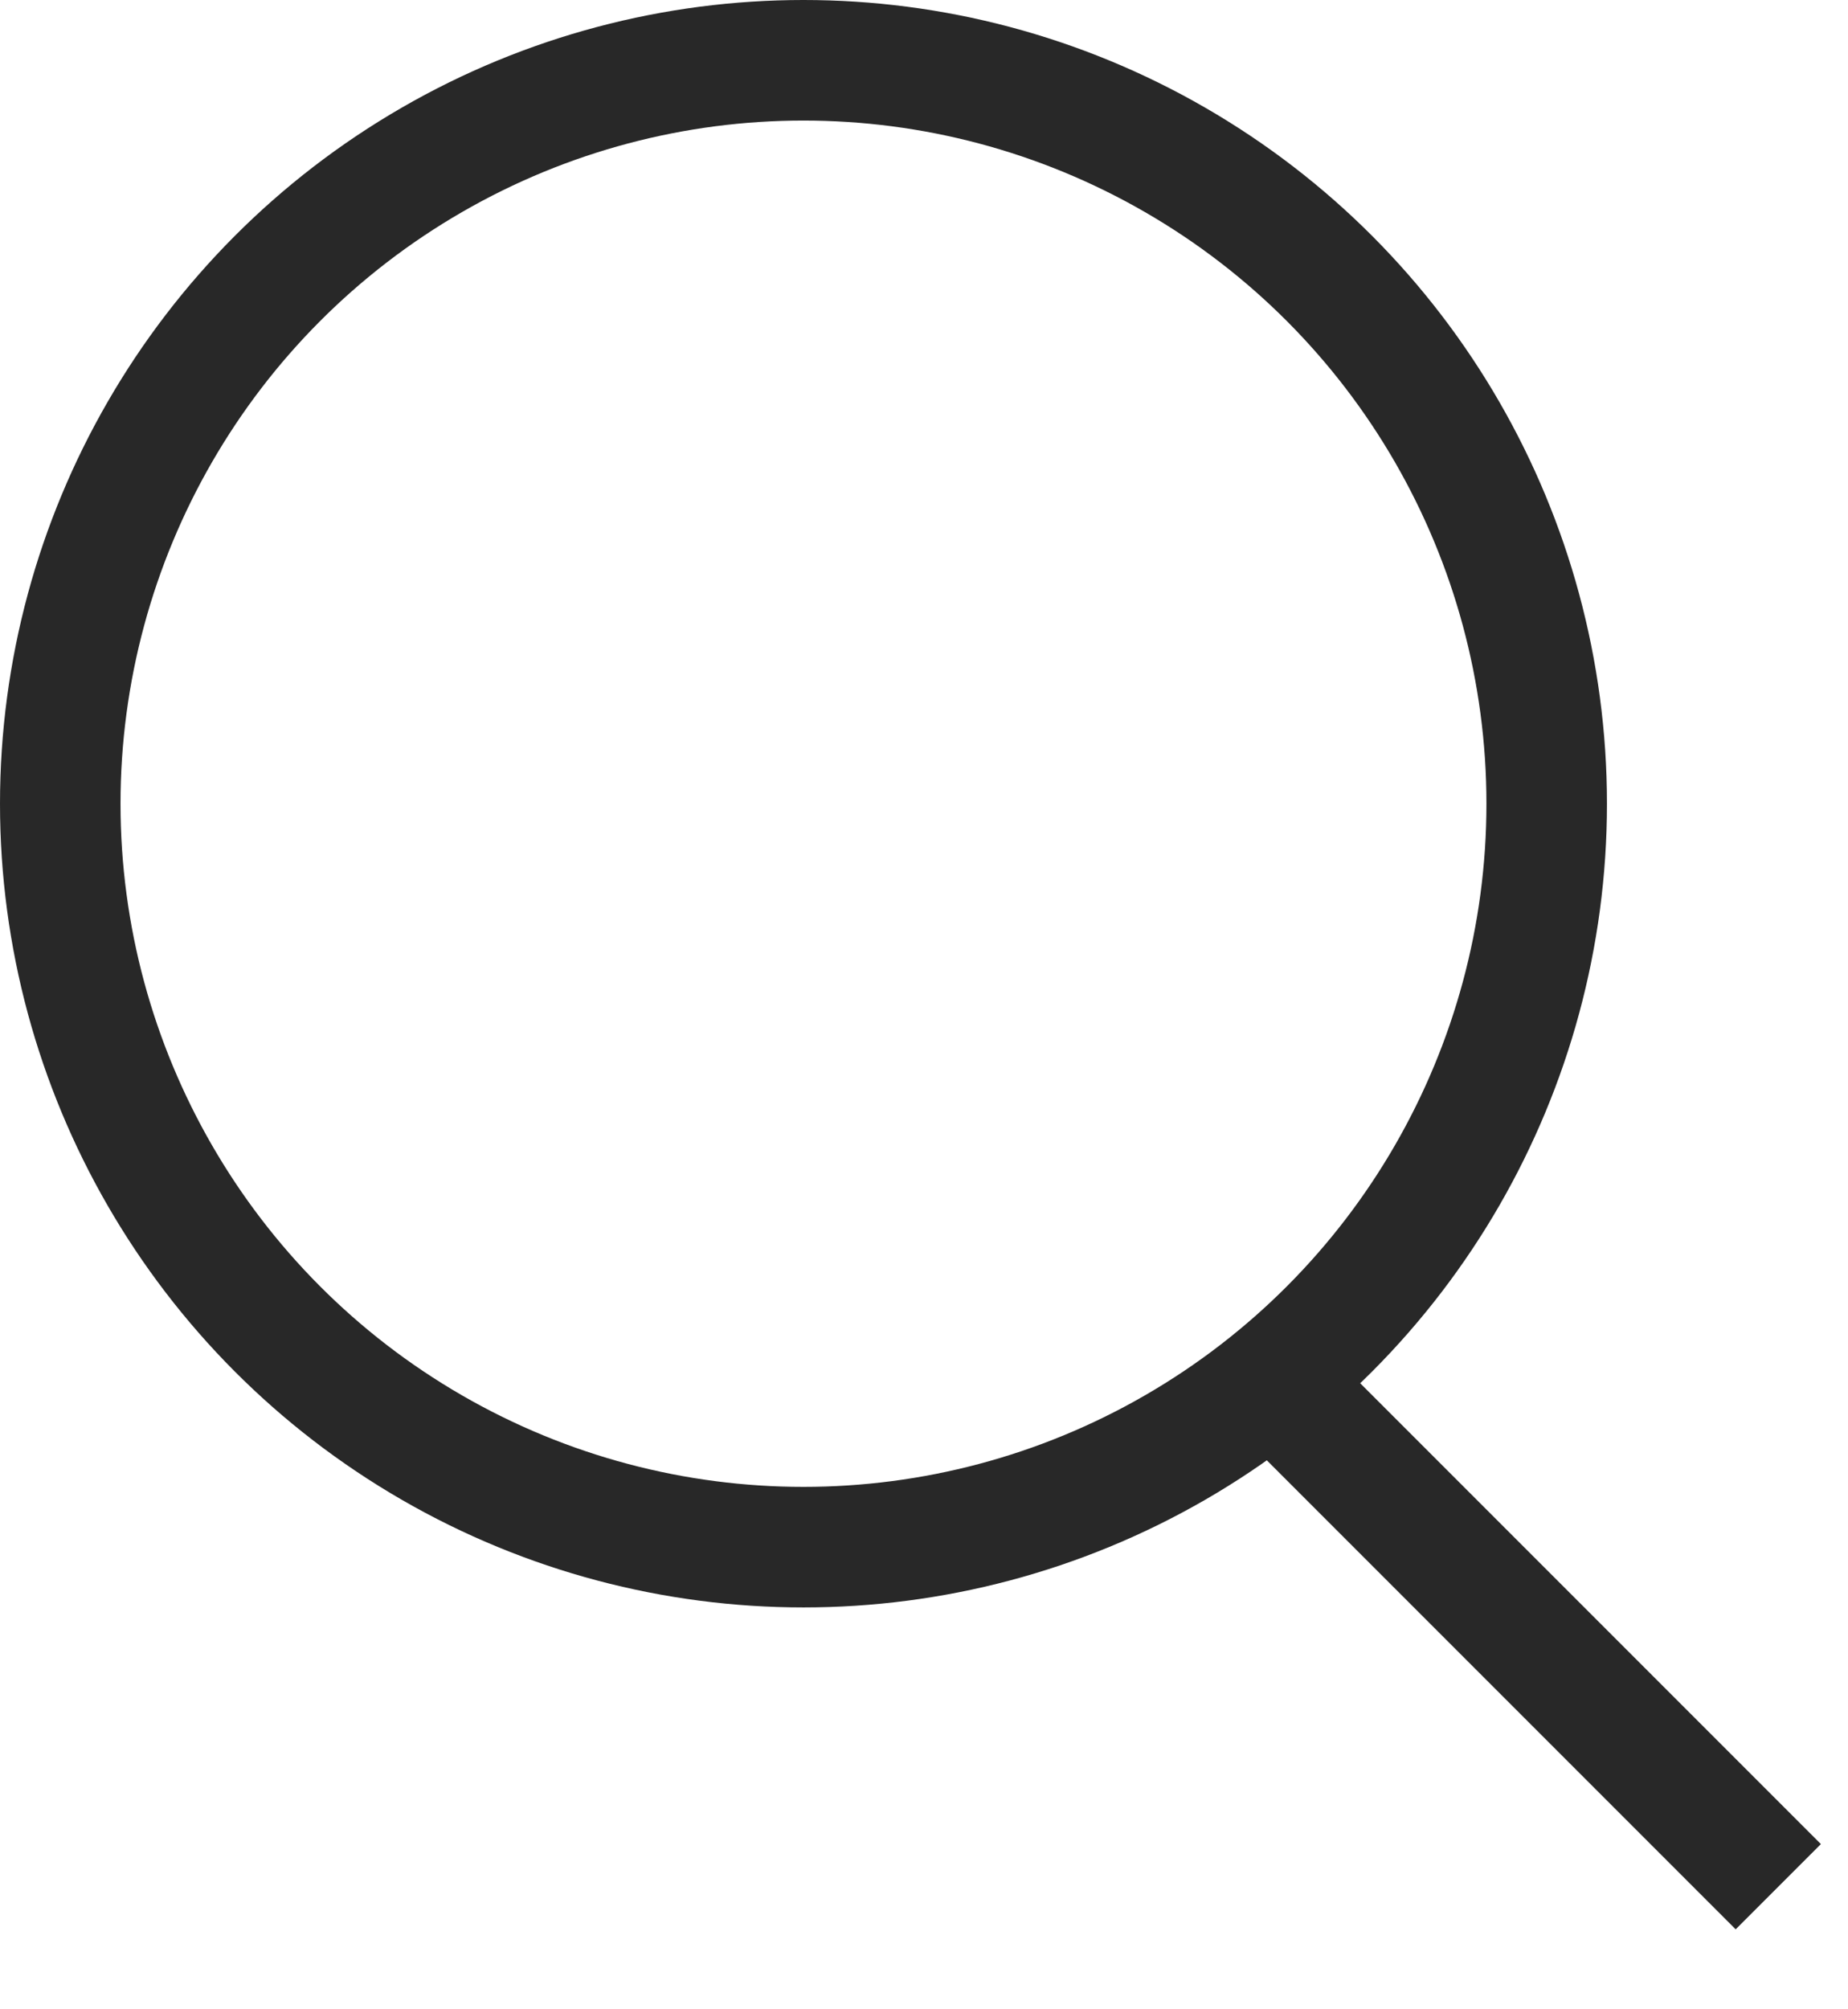
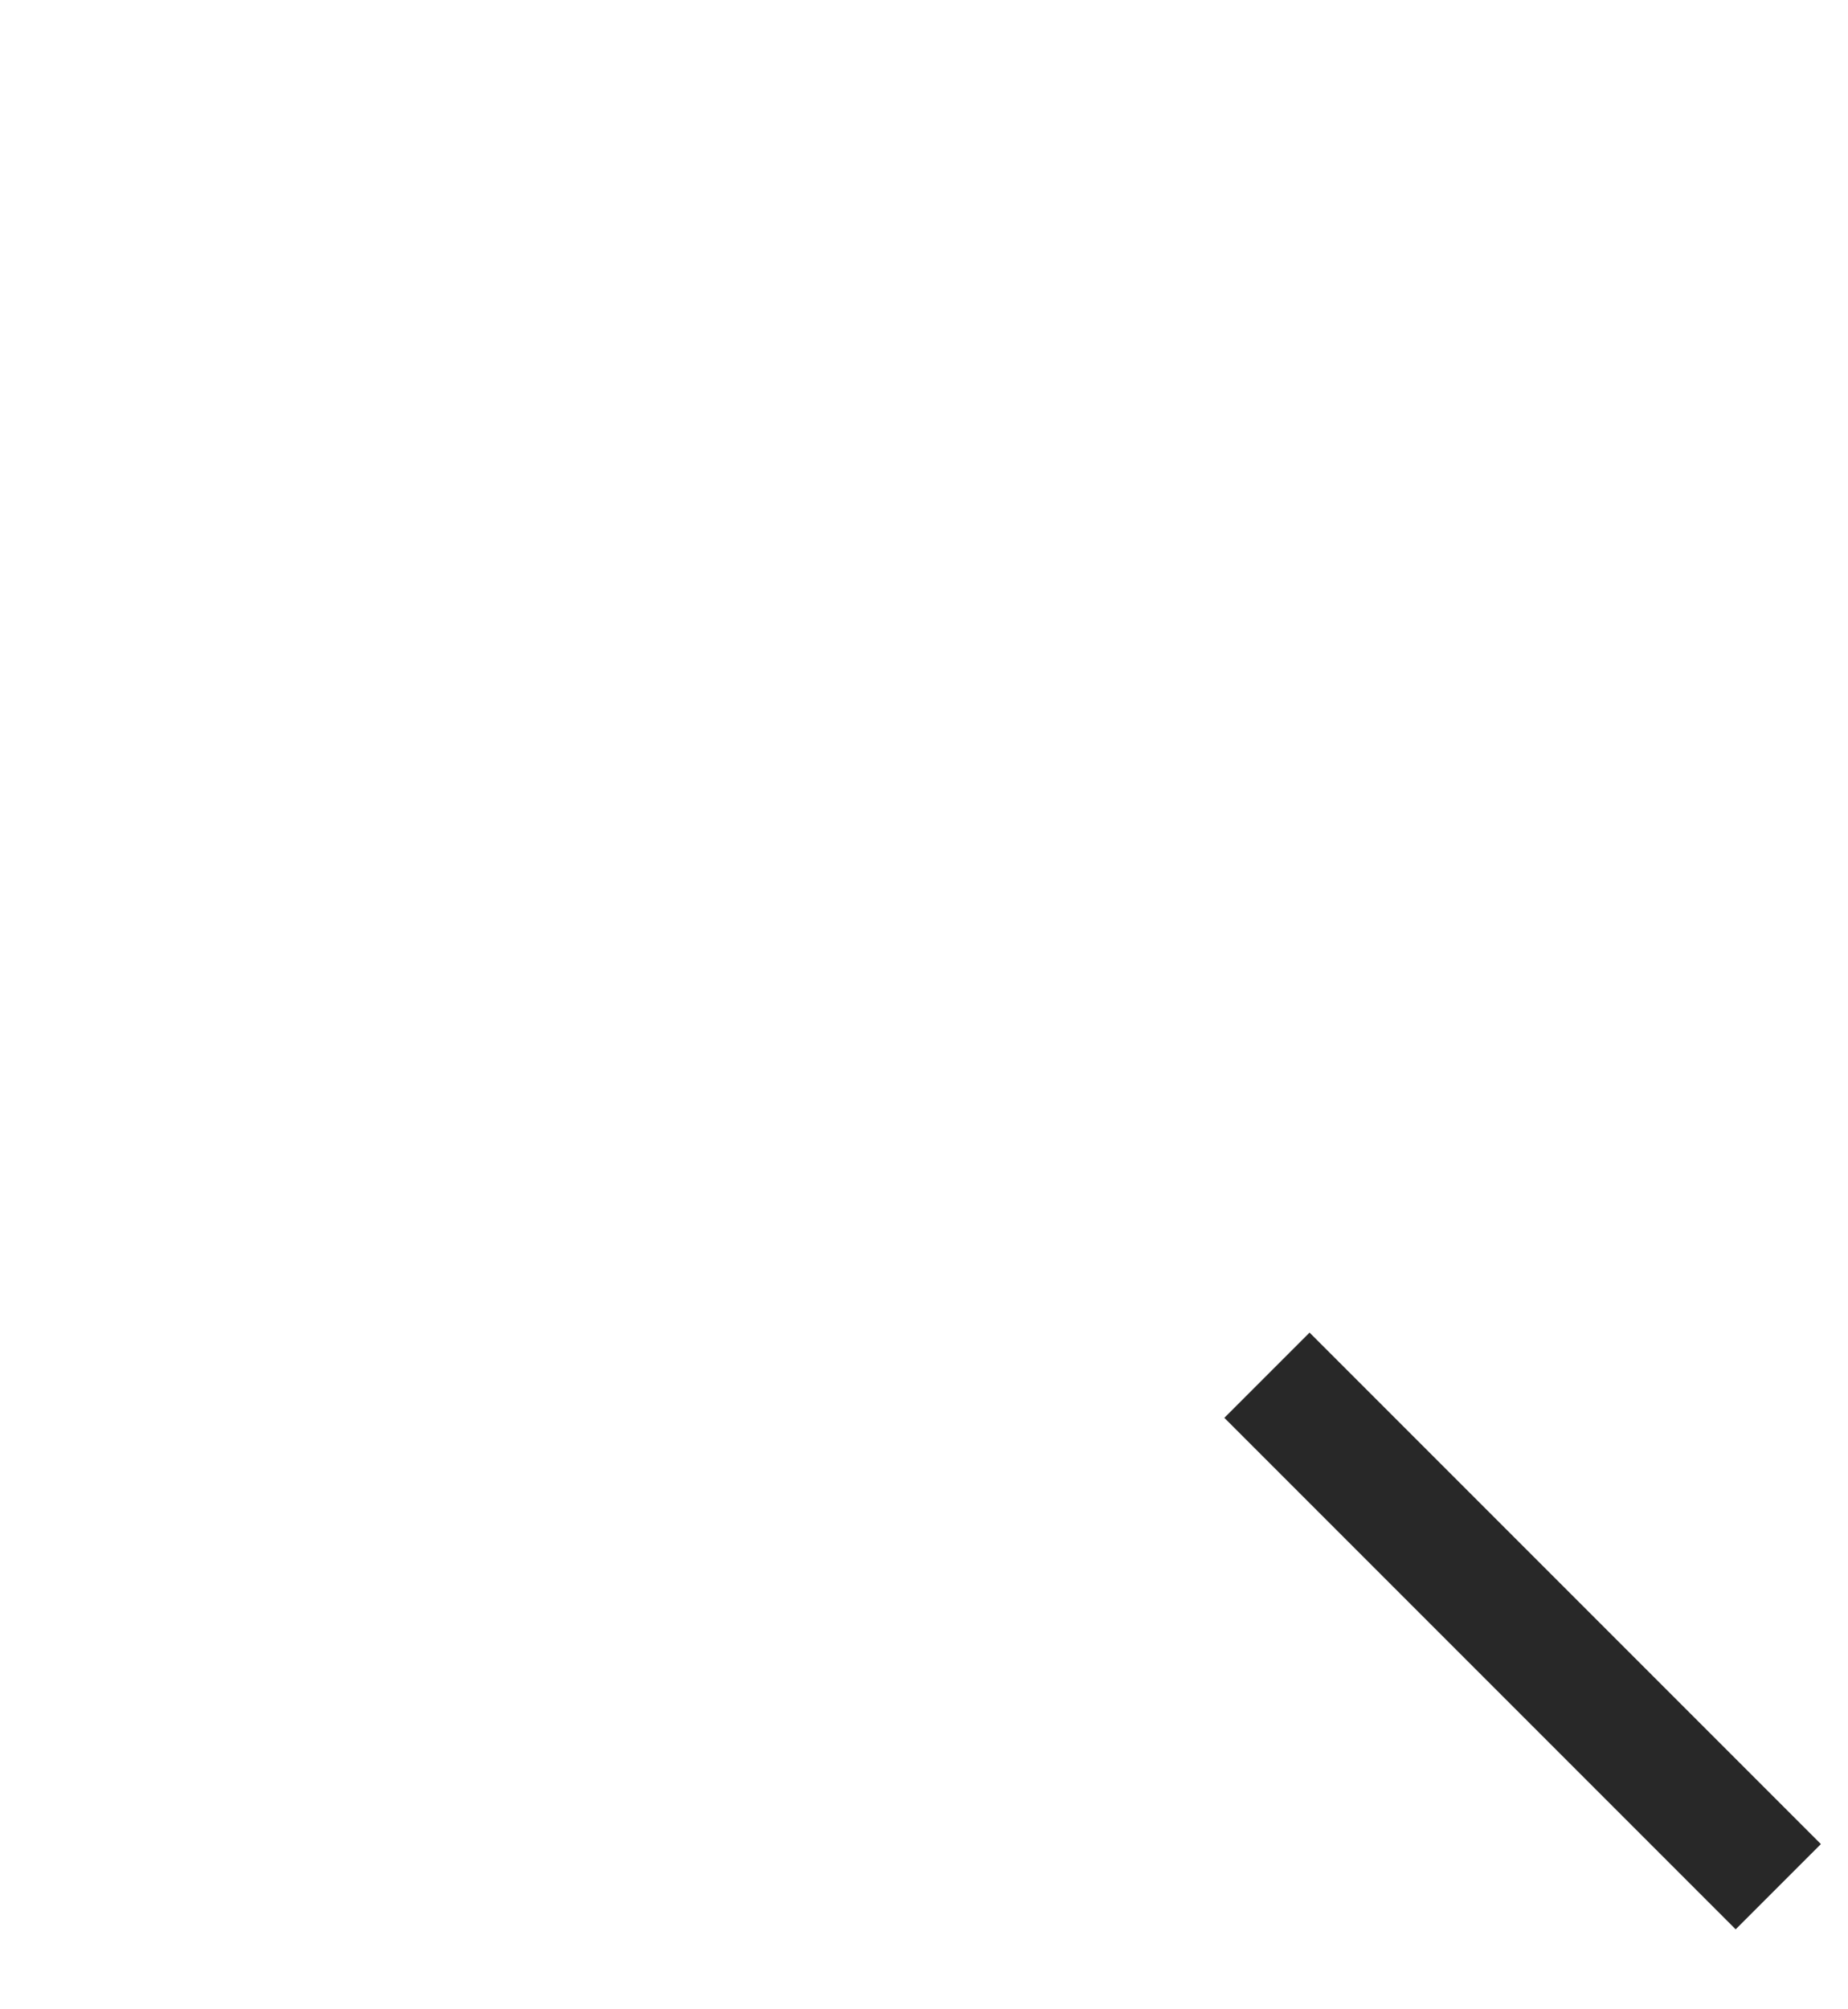
<svg xmlns="http://www.w3.org/2000/svg" width="23" height="25" viewBox="0 0 23 25" fill="none">
-   <circle cx="10" cy="10" r="9.25" stroke="#282828" stroke-width="1.5" />
  <rect x="15.238" y="17.641" width="1.5" height="9" transform="rotate(-45 15.238 17.641)" fill="#282828" />
</svg>